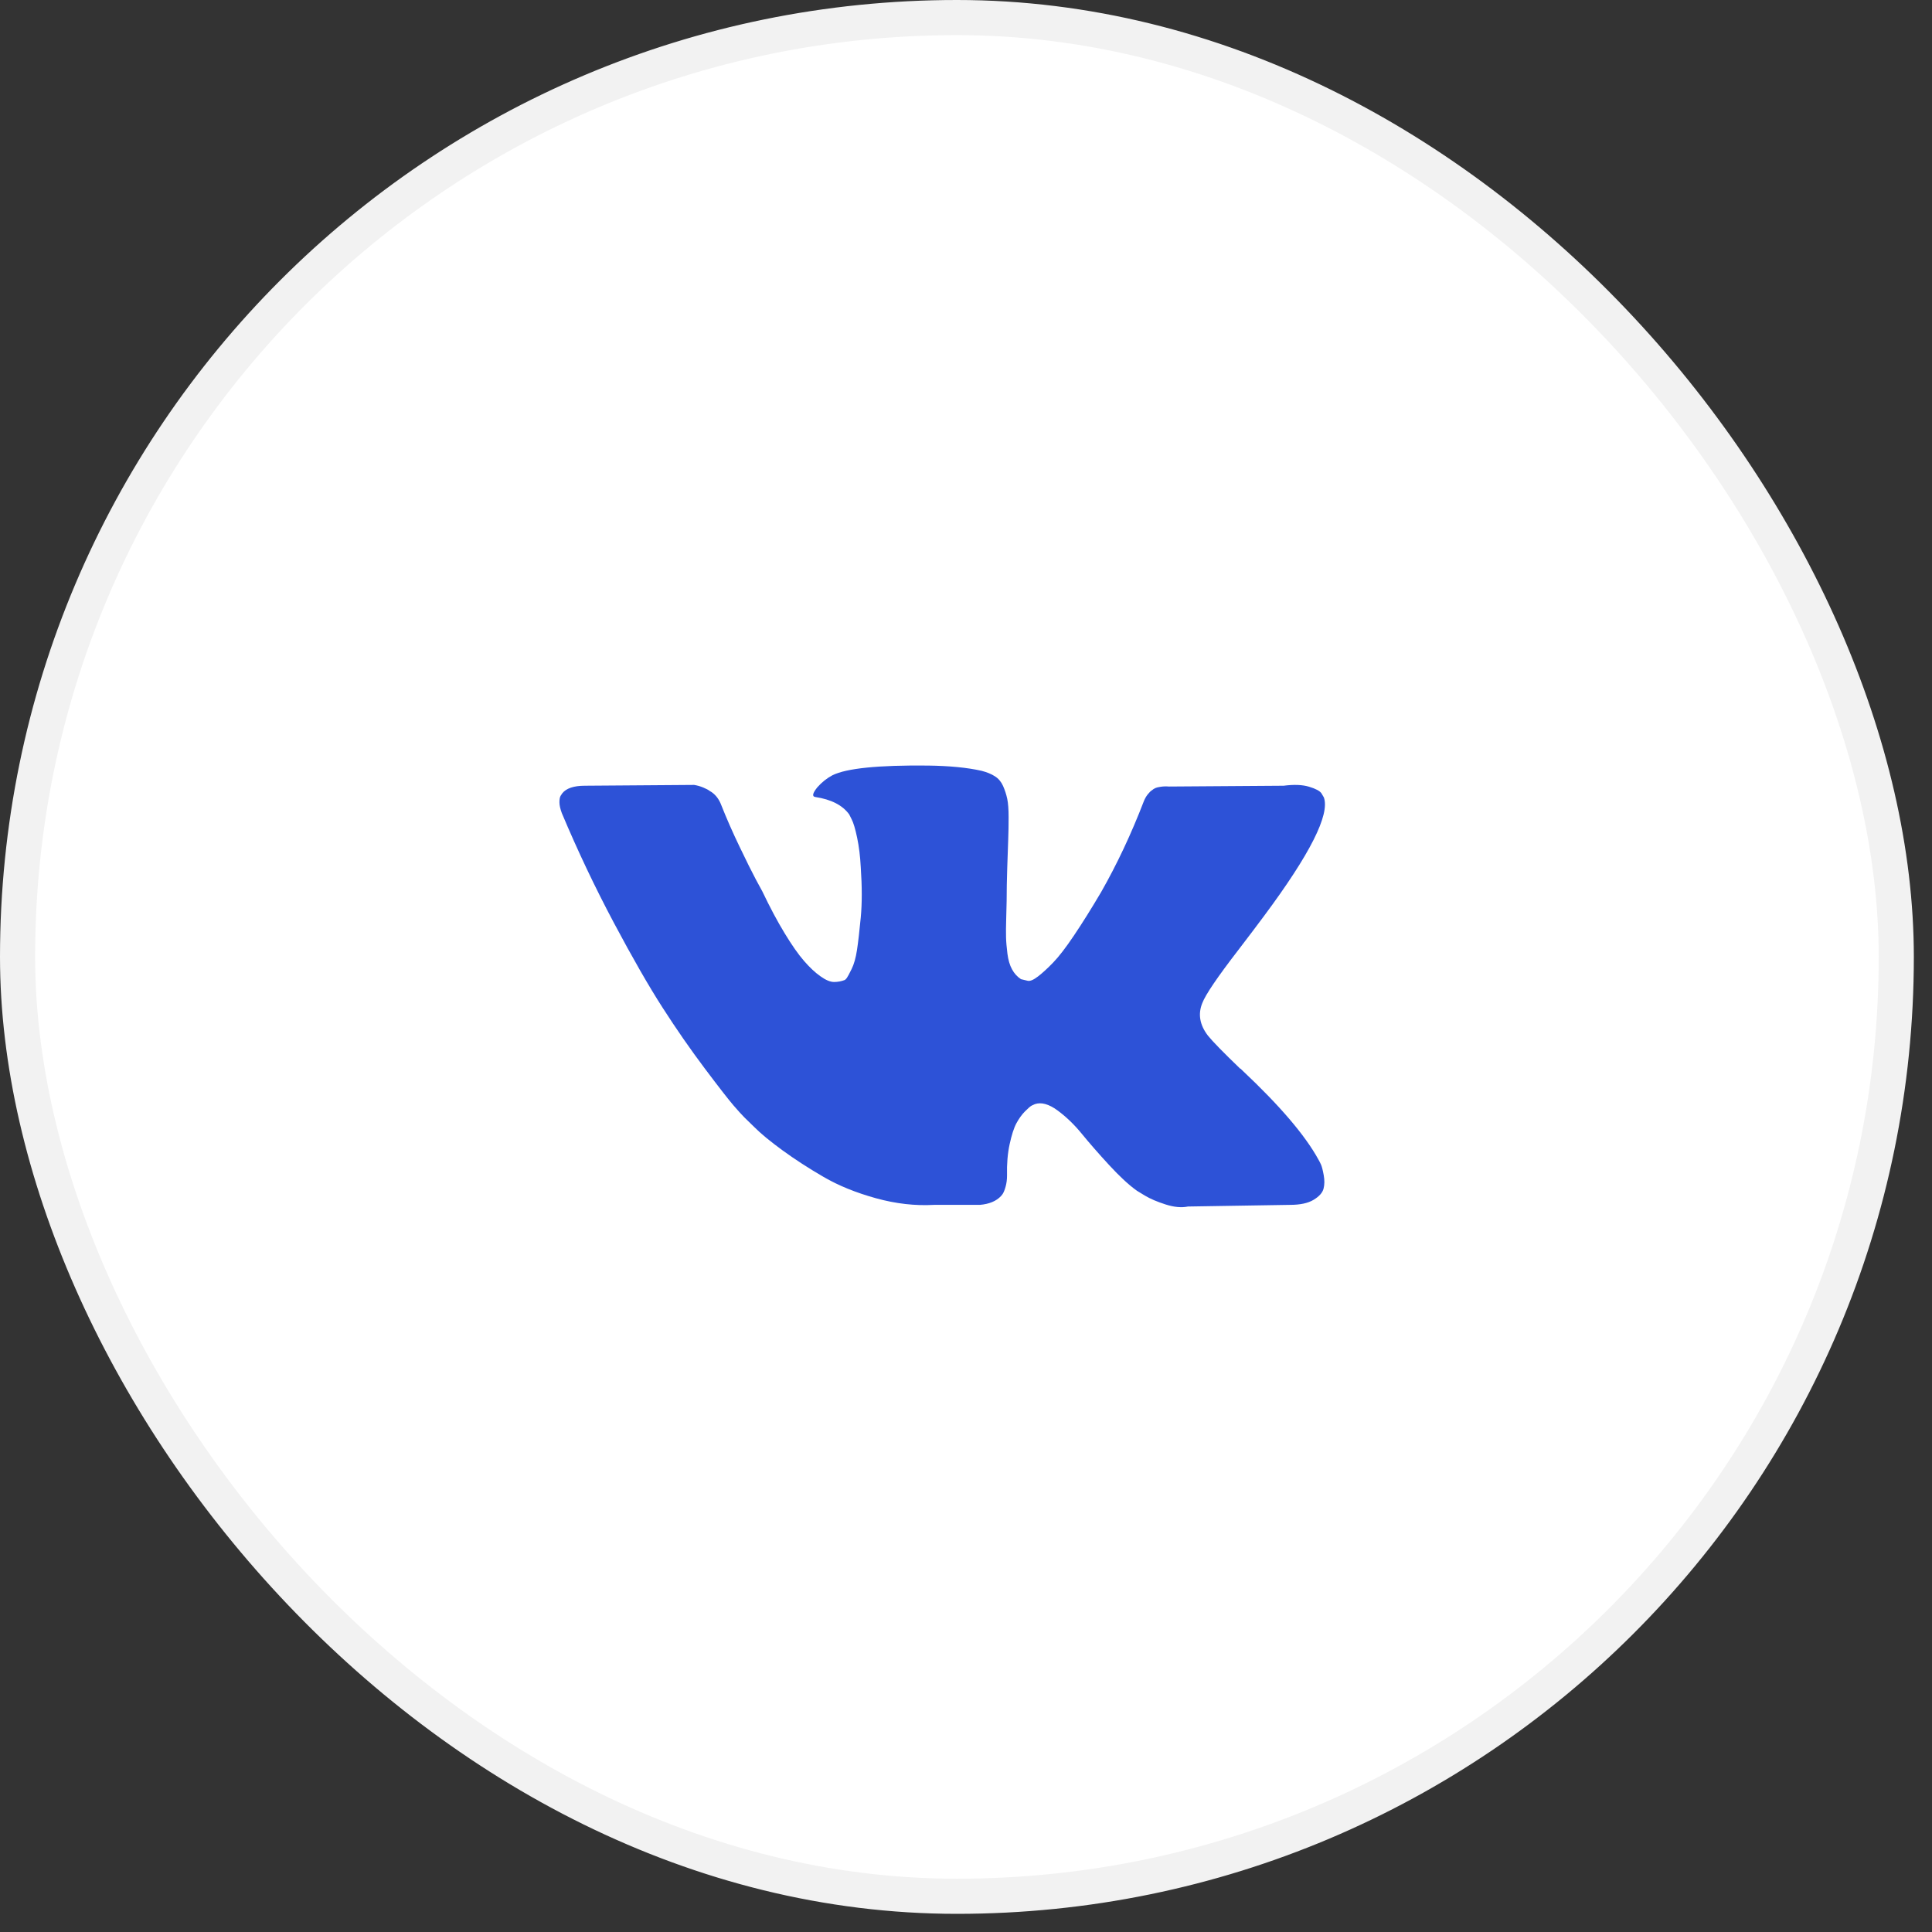
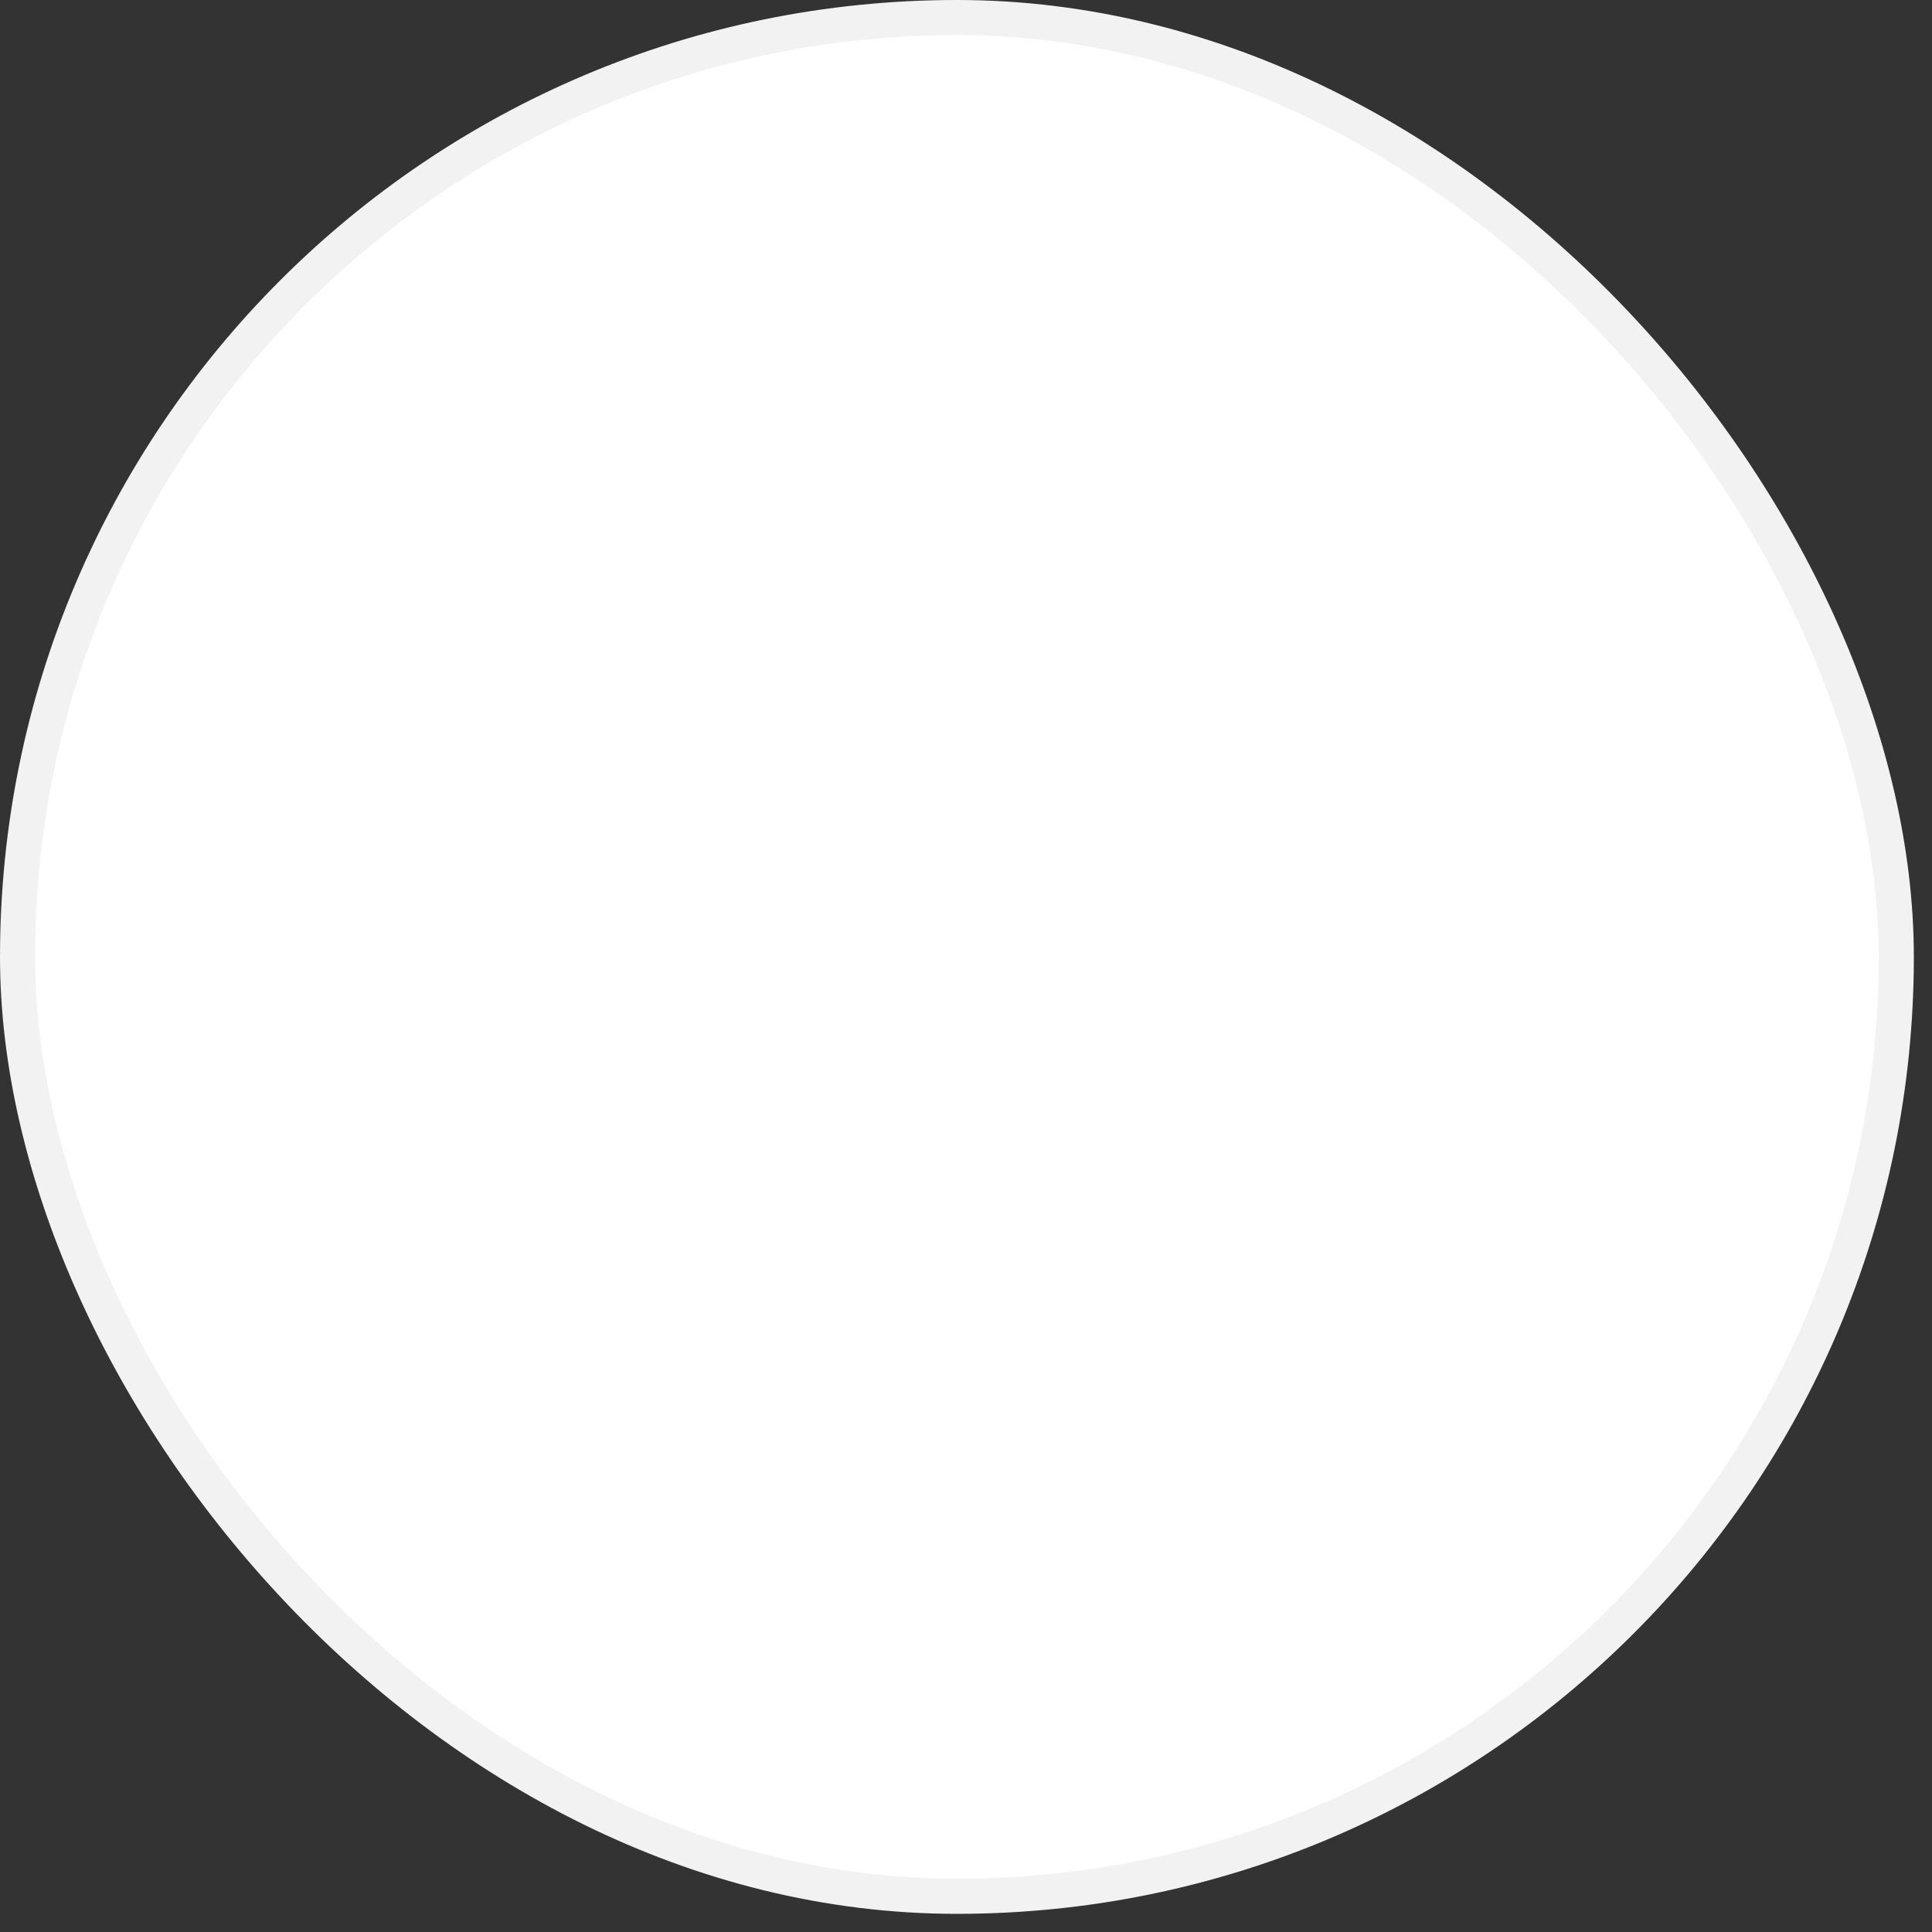
<svg xmlns="http://www.w3.org/2000/svg" width="55" height="55" viewBox="0 0 55 55" fill="none">
  <rect x="0" y="0" width="55" height="55" fill="#333333" stroke="none" />
  <rect x="0.5" y="0.5" width="53.483" height="53.483" rx="26.741" fill="white" stroke="#F2F2F2" />
-   <path d="M35.249 27.049C35.559 26.644 35.805 26.319 35.986 26.074C37.295 24.315 37.862 23.191 37.688 22.701L37.62 22.586C37.575 22.517 37.457 22.454 37.268 22.397C37.079 22.339 36.837 22.33 36.542 22.368L33.275 22.391C33.199 22.384 33.123 22.386 33.047 22.397C32.972 22.408 32.923 22.42 32.9 22.431C32.877 22.443 32.858 22.452 32.843 22.46L32.798 22.494C32.76 22.517 32.719 22.557 32.673 22.615C32.628 22.672 32.59 22.739 32.56 22.816C32.204 23.741 31.799 24.602 31.346 25.397C31.066 25.872 30.808 26.283 30.574 26.631C30.34 26.979 30.143 27.235 29.984 27.399C29.825 27.564 29.681 27.696 29.553 27.795C29.424 27.895 29.326 27.936 29.258 27.921C29.19 27.906 29.125 27.891 29.065 27.875C28.959 27.806 28.874 27.713 28.81 27.594C28.745 27.476 28.702 27.327 28.679 27.147C28.657 26.967 28.643 26.812 28.64 26.682C28.636 26.552 28.638 26.369 28.645 26.131C28.653 25.894 28.657 25.734 28.657 25.649C28.657 25.359 28.663 25.043 28.674 24.703C28.685 24.363 28.695 24.093 28.702 23.894C28.71 23.695 28.713 23.485 28.713 23.263C28.713 23.041 28.7 22.867 28.674 22.741C28.647 22.615 28.607 22.492 28.555 22.374C28.501 22.255 28.424 22.163 28.322 22.099C28.22 22.033 28.093 21.982 27.942 21.943C27.541 21.852 27.03 21.802 26.41 21.794C25.003 21.78 24.099 21.871 23.698 22.07C23.539 22.154 23.395 22.269 23.267 22.414C23.131 22.583 23.112 22.675 23.21 22.689C23.664 22.758 23.985 22.923 24.174 23.183L24.243 23.32C24.296 23.42 24.348 23.596 24.401 23.848C24.454 24.101 24.488 24.38 24.504 24.686C24.542 25.244 24.542 25.722 24.504 26.12C24.466 26.518 24.43 26.828 24.396 27.049C24.362 27.271 24.311 27.451 24.243 27.588C24.175 27.726 24.13 27.81 24.107 27.841C24.084 27.871 24.065 27.89 24.05 27.898C23.952 27.936 23.85 27.955 23.744 27.955C23.638 27.955 23.509 27.902 23.358 27.794C23.206 27.688 23.049 27.54 22.887 27.353C22.724 27.166 22.541 26.904 22.337 26.567C22.132 26.231 21.92 25.833 21.701 25.374L21.52 25.041C21.406 24.827 21.251 24.515 21.055 24.106C20.858 23.697 20.684 23.301 20.533 22.919C20.472 22.758 20.381 22.636 20.26 22.551L20.204 22.517C20.166 22.487 20.105 22.454 20.022 22.42C19.939 22.385 19.852 22.36 19.761 22.345L16.652 22.368C16.334 22.368 16.119 22.441 16.005 22.586L15.96 22.655C15.937 22.693 15.926 22.755 15.926 22.838C15.926 22.923 15.949 23.026 15.994 23.148C16.448 24.227 16.942 25.267 17.475 26.269C18.008 27.271 18.471 28.078 18.865 28.69C19.258 29.302 19.659 29.879 20.067 30.422C20.476 30.966 20.747 31.313 20.879 31.466C21.011 31.619 21.115 31.734 21.191 31.81L21.474 32.086C21.656 32.27 21.923 32.489 22.274 32.746C22.626 33.002 23.015 33.255 23.443 33.503C23.87 33.752 24.368 33.954 24.935 34.111C25.502 34.268 26.055 34.331 26.592 34.3H27.897C28.161 34.277 28.362 34.194 28.498 34.048L28.543 33.991C28.573 33.945 28.602 33.874 28.628 33.779C28.655 33.683 28.668 33.578 28.668 33.463C28.66 33.134 28.685 32.837 28.742 32.574C28.799 32.31 28.863 32.111 28.935 31.977C29.007 31.844 29.088 31.731 29.179 31.639C29.27 31.547 29.334 31.492 29.372 31.473C29.41 31.454 29.44 31.44 29.462 31.432C29.644 31.371 29.858 31.43 30.104 31.61C30.349 31.79 30.58 32.011 30.796 32.276C31.011 32.539 31.27 32.836 31.573 33.165C31.875 33.493 32.14 33.738 32.367 33.899L32.594 34.037C32.746 34.128 32.942 34.212 33.184 34.289C33.426 34.366 33.638 34.385 33.82 34.347L36.724 34.3C37.012 34.3 37.235 34.253 37.394 34.157C37.553 34.062 37.647 33.956 37.678 33.842C37.708 33.727 37.71 33.597 37.683 33.452C37.657 33.307 37.63 33.205 37.604 33.148C37.577 33.091 37.553 33.043 37.53 33.005C37.152 32.316 36.429 31.471 35.363 30.469L35.34 30.446L35.329 30.434L35.318 30.423H35.306C34.822 29.957 34.516 29.643 34.387 29.482C34.153 29.177 34.099 28.867 34.228 28.553C34.319 28.315 34.659 27.814 35.249 27.049Z" fill="#2D52D7" />
</svg>